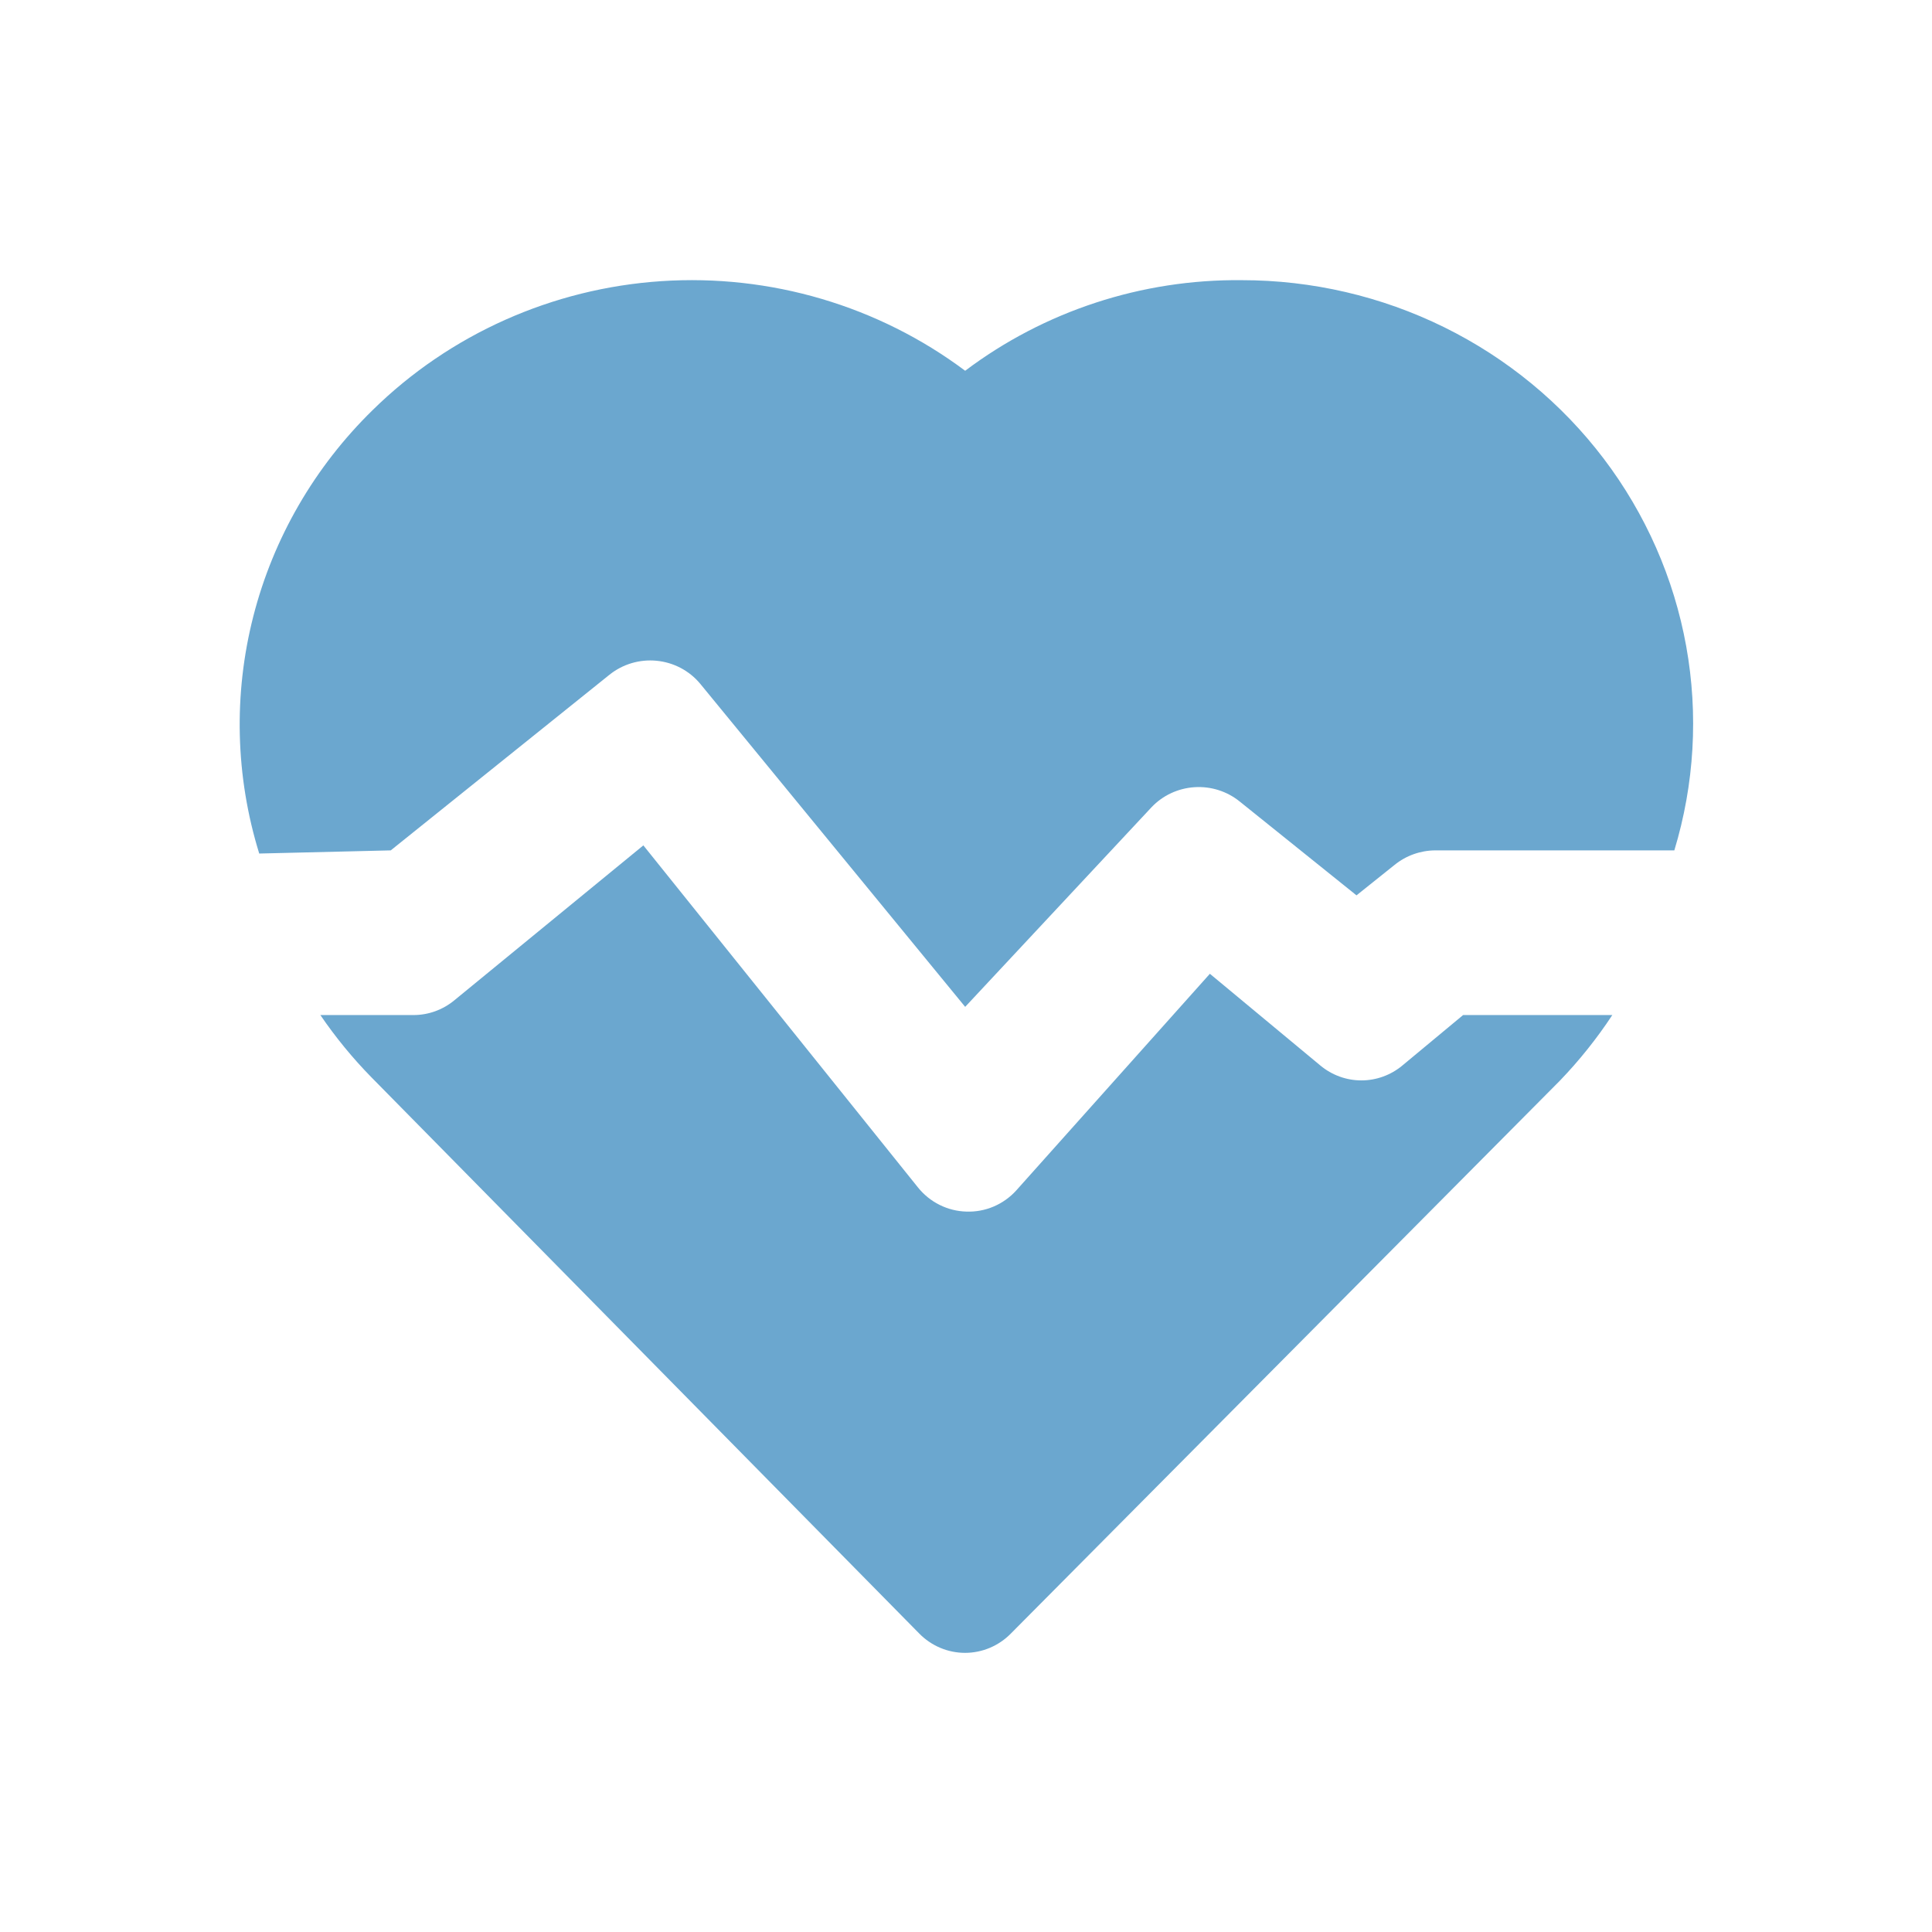
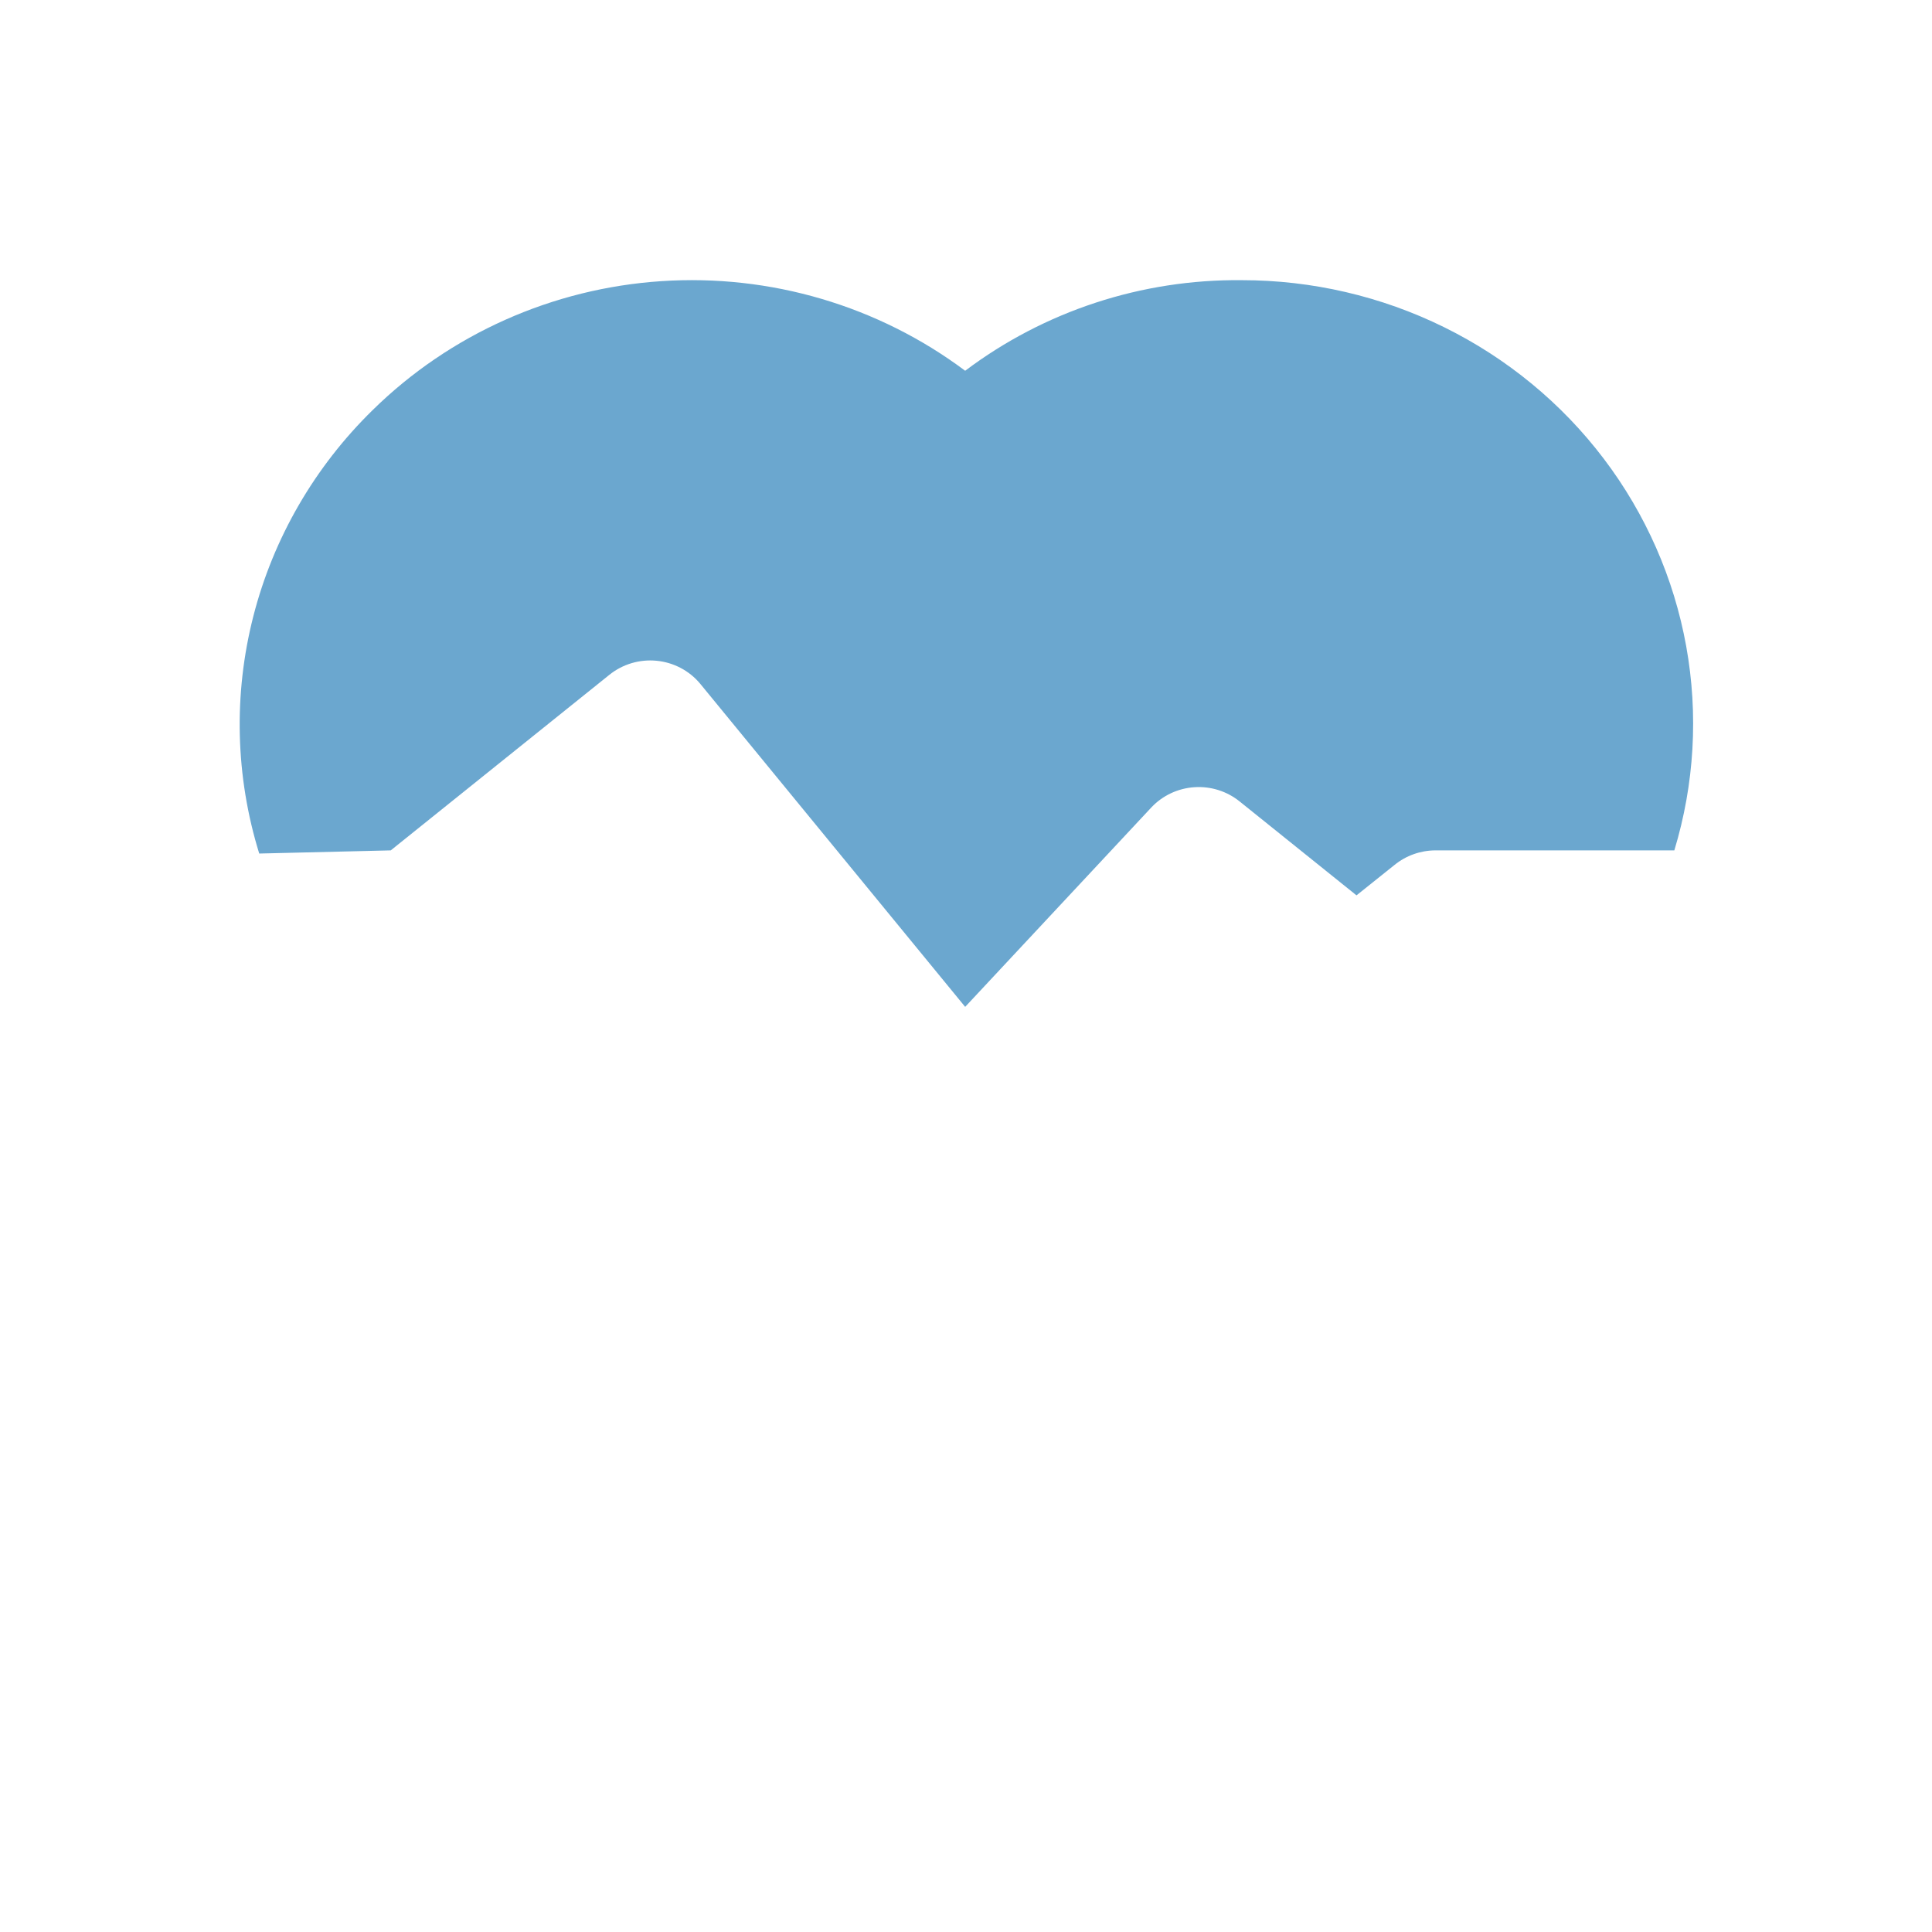
<svg xmlns="http://www.w3.org/2000/svg" width="200" height="200" viewBox="0 0 200 200" fill="none">
  <path d="M40.45 88.031L63.074 69.863C63.753 69.314 64.535 68.903 65.375 68.652C66.216 68.401 67.099 68.316 67.973 68.402C68.847 68.487 69.696 68.741 70.47 69.149C71.244 69.558 71.929 70.112 72.484 70.781L99.914 104.23L119.201 83.571C120.36 82.344 121.953 81.6 123.653 81.49C125.353 81.38 127.031 81.913 128.344 82.98L140.424 92.687L144.361 89.539C145.544 88.576 147.029 88.043 148.566 88.031H173.326C175.405 81.177 175.826 73.941 174.556 66.899C173.286 59.858 170.359 53.205 166.01 47.472C161.66 41.738 156.008 37.083 149.503 33.876C142.998 30.67 135.821 29.001 128.544 29.003C118.202 28.895 108.122 32.197 99.914 38.381C90.92 31.653 79.749 28.357 68.471 29.104C57.193 29.852 46.574 34.593 38.581 42.448C32.565 48.33 28.292 55.712 26.223 63.801C24.153 71.889 24.365 80.379 26.835 88.358L40.45 88.031Z" fill="#6BA7CF" />
-   <path d="M151.46 105.078L145.174 110.3C143.977 111.297 142.476 111.843 140.927 111.843C139.378 111.843 137.878 111.297 136.681 110.3L125.246 100.805L105.185 123.253C104.531 123.969 103.732 124.534 102.844 124.908C101.955 125.283 100.997 125.458 100.036 125.423C99.07 125.397 98.123 125.159 97.257 124.725C96.391 124.292 95.628 123.674 95.02 122.914L66.6 87.513L47.073 103.518C45.87 104.529 44.356 105.081 42.794 105.078H33.164C34.734 107.379 36.502 109.535 38.447 111.52L95.154 169.097C95.775 169.732 96.515 170.237 97.33 170.581C98.145 170.925 99.019 171.103 99.902 171.103C100.785 171.103 101.659 170.925 102.473 170.581C103.288 170.237 104.028 169.732 104.65 169.097L161.49 111.86C163.497 109.772 165.311 107.502 166.907 105.078H151.46Z" fill="#6BA7CF" />
</svg>